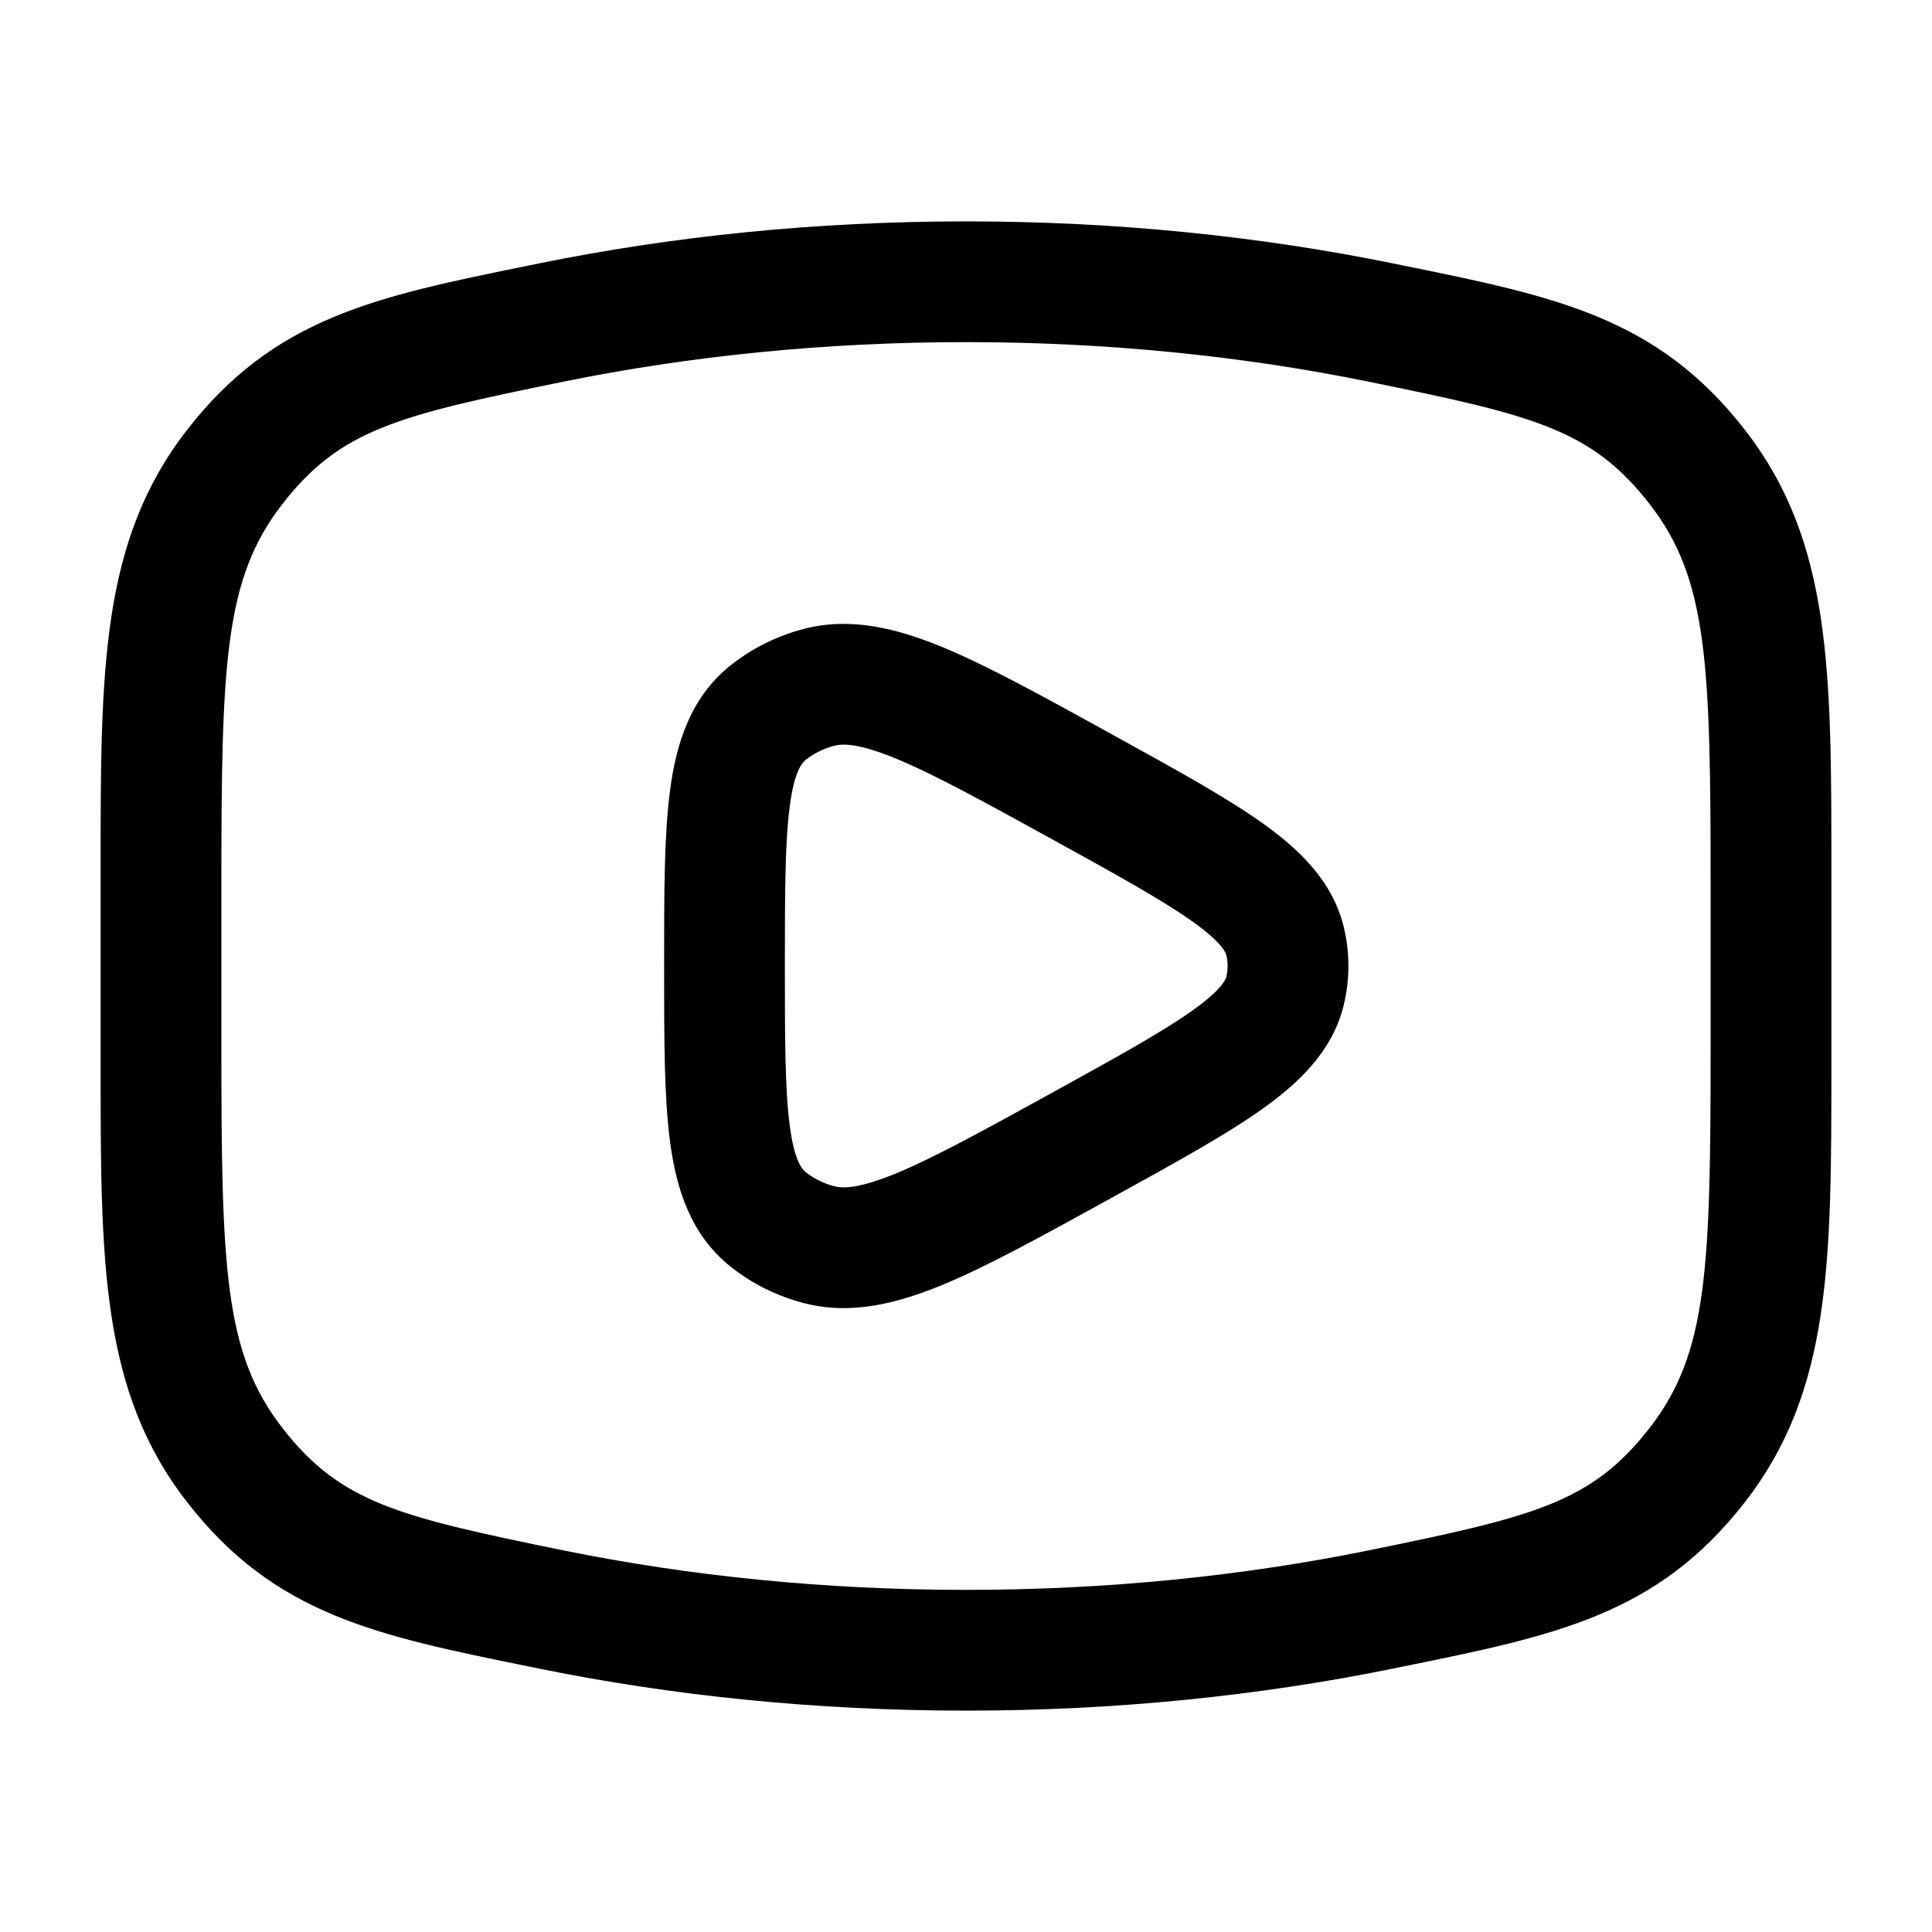
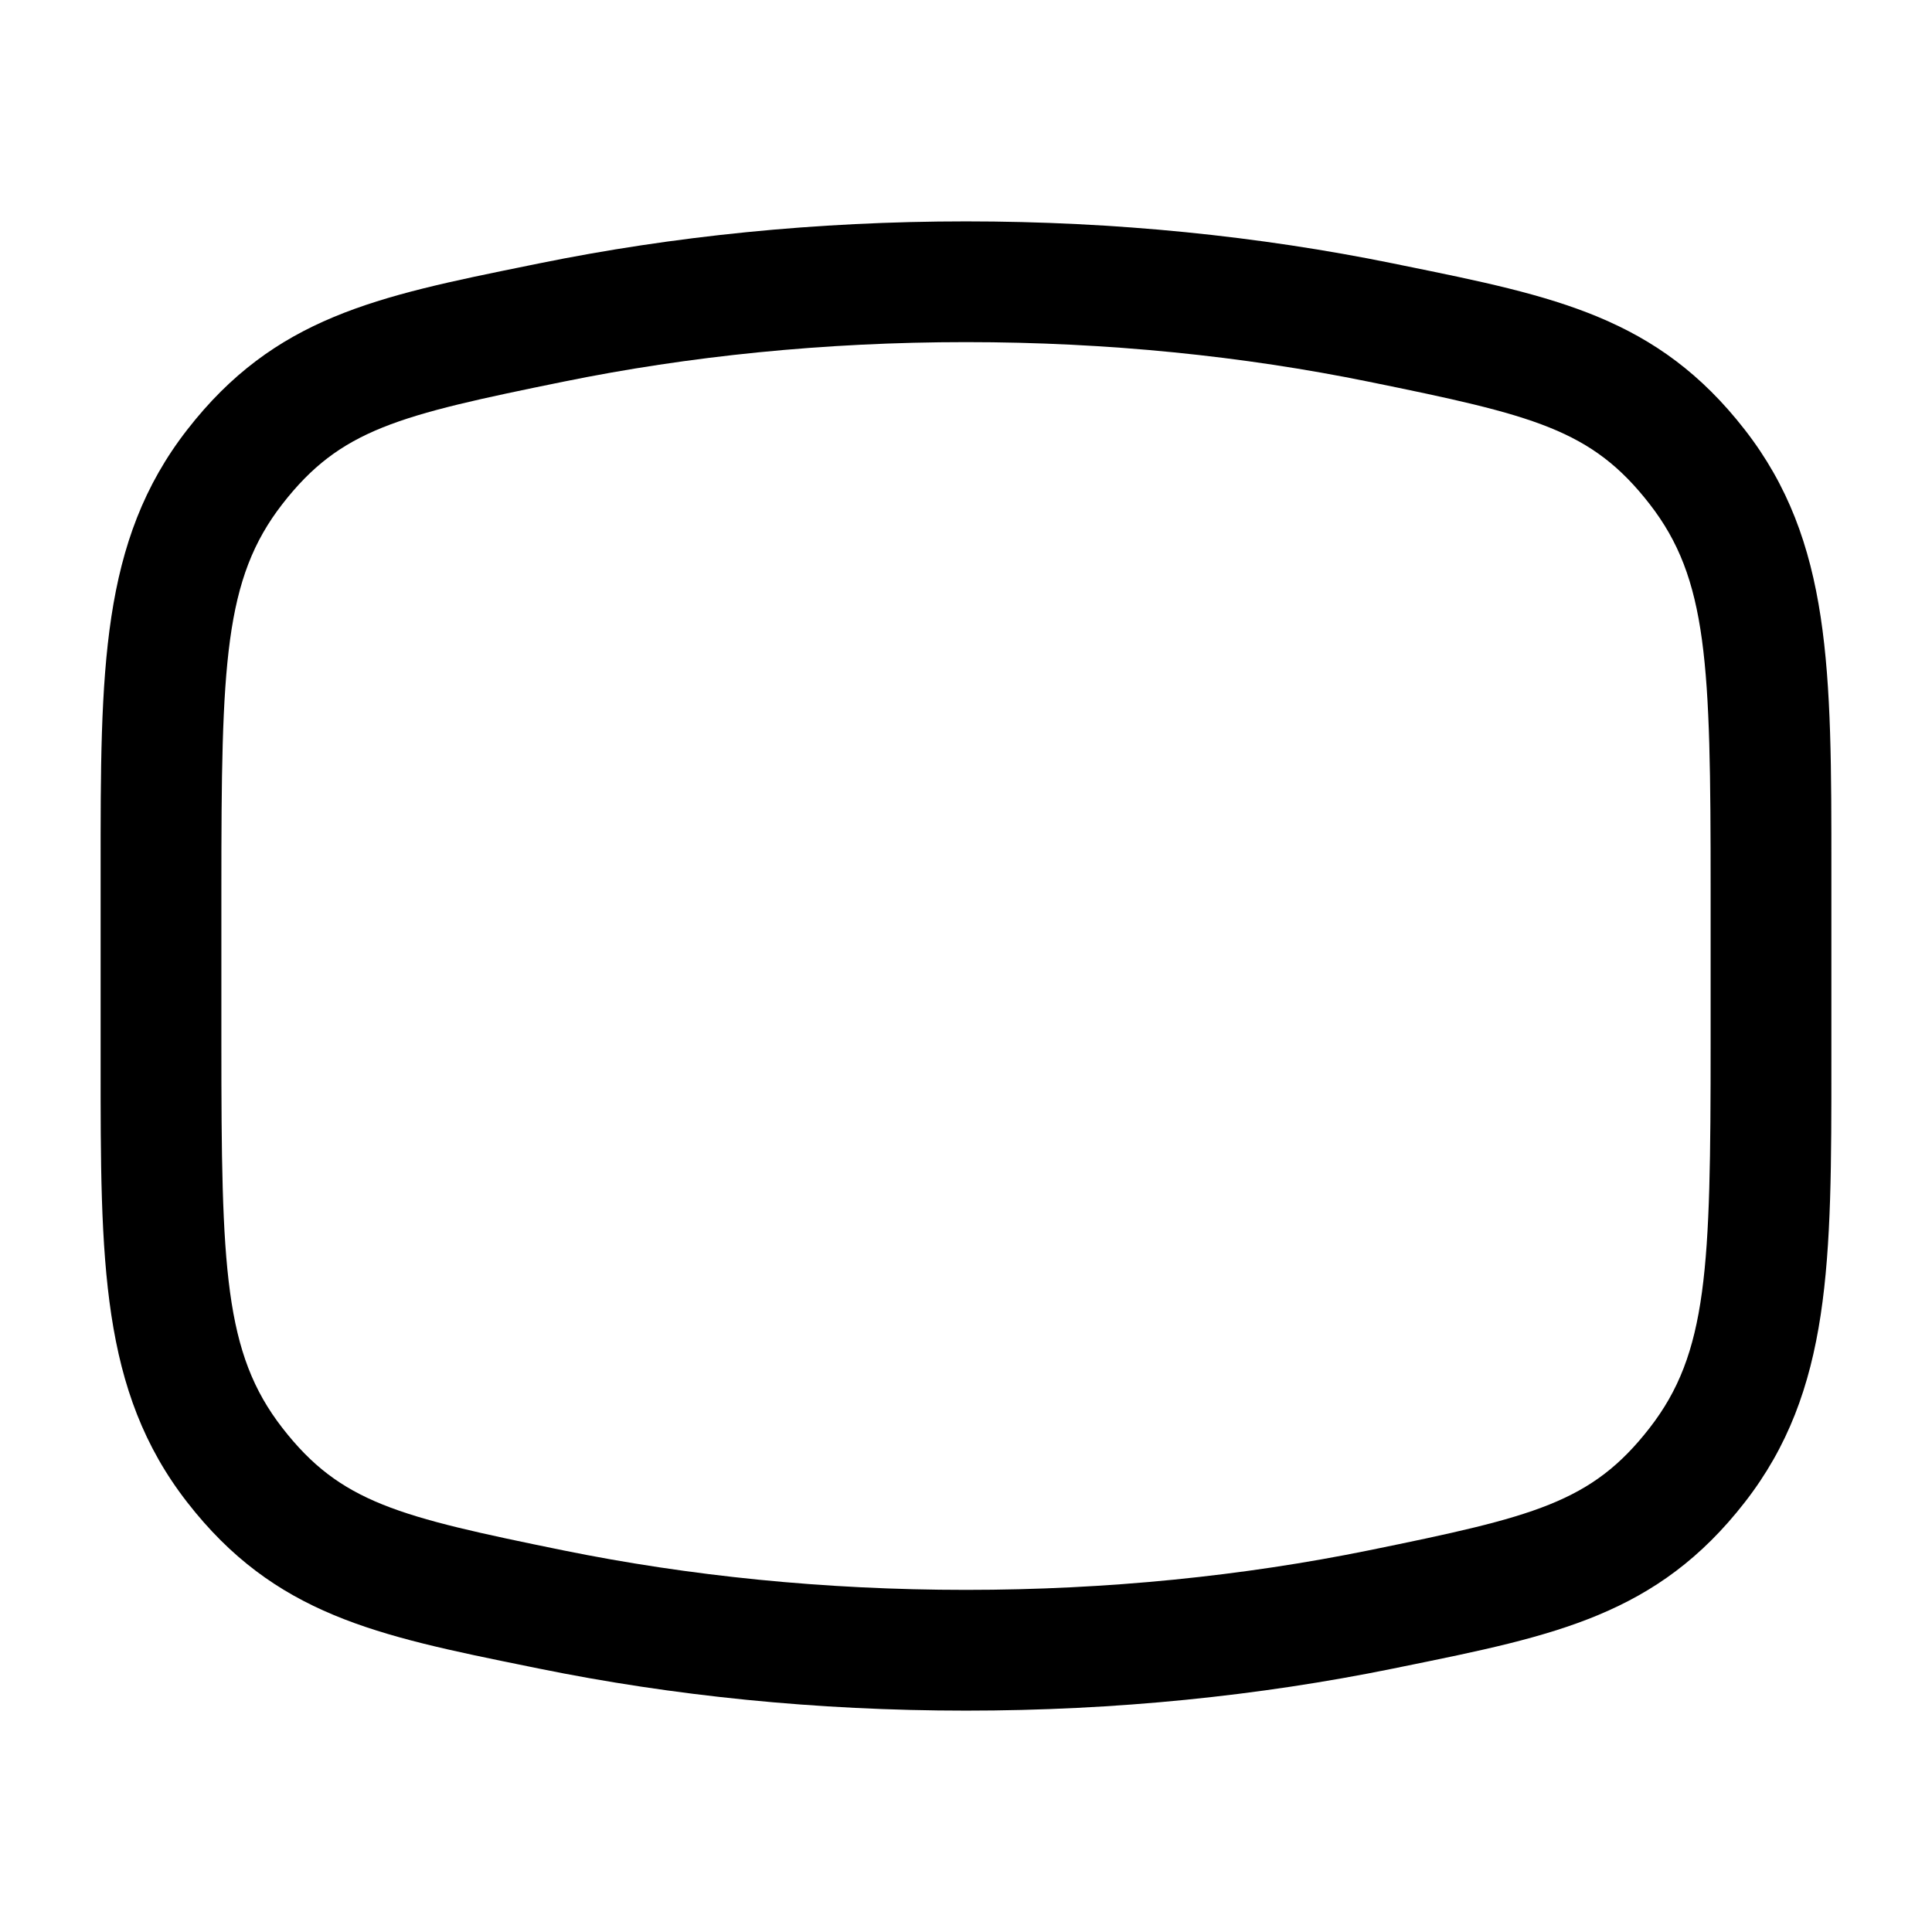
<svg xmlns="http://www.w3.org/2000/svg" id="body_1" width="24" height="24">
  <g transform="matrix(1 0 0 1 0 0)">
    <path d="M12 4.25C 10.239 4.25 8.554 4.424 6.996 4.742C 4.944 5.16 4.23 5.333 3.509 6.26C 2.784 7.192 2.75 8.239 2.75 11.037L2.75 11.037L2.75 12.963C 2.75 15.761 2.784 16.808 3.509 17.74C 4.23 18.667 4.944 18.84 6.996 19.259C 8.554 19.576 10.239 19.75 12 19.75C 13.761 19.75 15.446 19.576 17.004 19.259C 19.056 18.84 19.77 18.667 20.491 17.74C 21.216 16.808 21.25 15.761 21.25 12.963L21.25 12.963L21.25 11.037C 21.25 8.239 21.216 7.192 20.491 6.26C 19.77 5.333 19.056 5.16 17.004 4.742C 15.446 4.424 13.761 4.25 12 4.25zM6.697 3.272C 8.356 2.934 10.141 2.75 12 2.75C 13.859 2.75 15.644 2.934 17.303 3.272C 17.346 3.28 17.388 3.289 17.43 3.298C 19.325 3.683 20.587 3.94 21.675 5.339C 22.752 6.723 22.751 8.327 22.75 10.812C 22.75 10.886 22.75 10.961 22.75 11.037L22.75 11.037L22.75 12.963C 22.75 13.039 22.75 13.114 22.75 13.188C 22.751 15.673 22.752 17.277 21.675 18.661C 20.587 20.06 19.325 20.317 17.43 20.702C 17.388 20.711 17.346 20.72 17.303 20.728C 15.644 21.066 13.859 21.25 12 21.25C 10.141 21.25 8.356 21.066 6.697 20.728C 6.654 20.72 6.612 20.711 6.569 20.702C 4.675 20.317 3.412 20.06 2.325 18.661C 1.248 17.277 1.249 15.673 1.25 13.188C 1.25 13.114 1.25 13.039 1.25 12.963L1.25 12.963L1.25 11.037C 1.25 10.961 1.25 10.886 1.25 10.812C 1.249 8.327 1.248 6.723 2.325 5.339C 3.412 3.94 4.675 3.683 6.569 3.298C 6.612 3.289 6.654 3.28 6.697 3.272z" stroke="none" fill="#000000" fill-rule="nonzero" />
-     <path d="M13.767 9.097L13.848 9.142C 14.603 9.558 15.226 9.901 15.674 10.219C 16.123 10.538 16.549 10.933 16.691 11.509C 16.77 11.832 16.77 12.168 16.691 12.491C 16.549 13.067 16.123 13.462 15.674 13.781C 15.226 14.099 14.603 14.442 13.848 14.858L13.848 14.858L13.767 14.903C 12.942 15.357 12.268 15.729 11.713 15.959C 11.149 16.192 10.571 16.341 9.983 16.187C 9.648 16.099 9.335 15.944 9.066 15.727C 8.574 15.329 8.4 14.759 8.324 14.185C 8.25 13.629 8.25 12.911 8.25 12.053C 8.25 12.036 8.25 12.018 8.25 12C 8.25 11.982 8.25 11.964 8.25 11.947C 8.25 11.089 8.25 10.371 8.324 9.815C 8.4 9.241 8.574 8.671 9.066 8.273C 9.335 8.056 9.648 7.901 9.983 7.813C 10.571 7.659 11.149 7.808 11.713 8.041C 12.268 8.271 12.942 8.642 13.767 9.097zM11.139 9.427C 10.669 9.233 10.47 9.236 10.363 9.264C 10.226 9.3 10.106 9.362 10.009 9.439C 9.964 9.476 9.869 9.575 9.811 10.013C 9.752 10.457 9.75 11.075 9.75 12C 9.75 12.925 9.752 13.543 9.811 13.987C 9.869 14.425 9.964 14.524 10.009 14.561C 10.106 14.638 10.226 14.7 10.363 14.736C 10.47 14.764 10.669 14.767 11.139 14.573C 11.607 14.379 12.208 14.049 13.083 13.567C 13.889 13.123 14.436 12.82 14.806 12.558C 15.184 12.29 15.226 12.164 15.234 12.134C 15.255 12.046 15.255 11.954 15.234 11.866C 15.226 11.836 15.184 11.71 14.806 11.442C 14.436 11.18 13.889 10.877 13.083 10.433C 12.208 9.951 11.607 9.621 11.139 9.427z" stroke="none" fill="#000000" fill-rule="nonzero" />
  </g>
</svg>